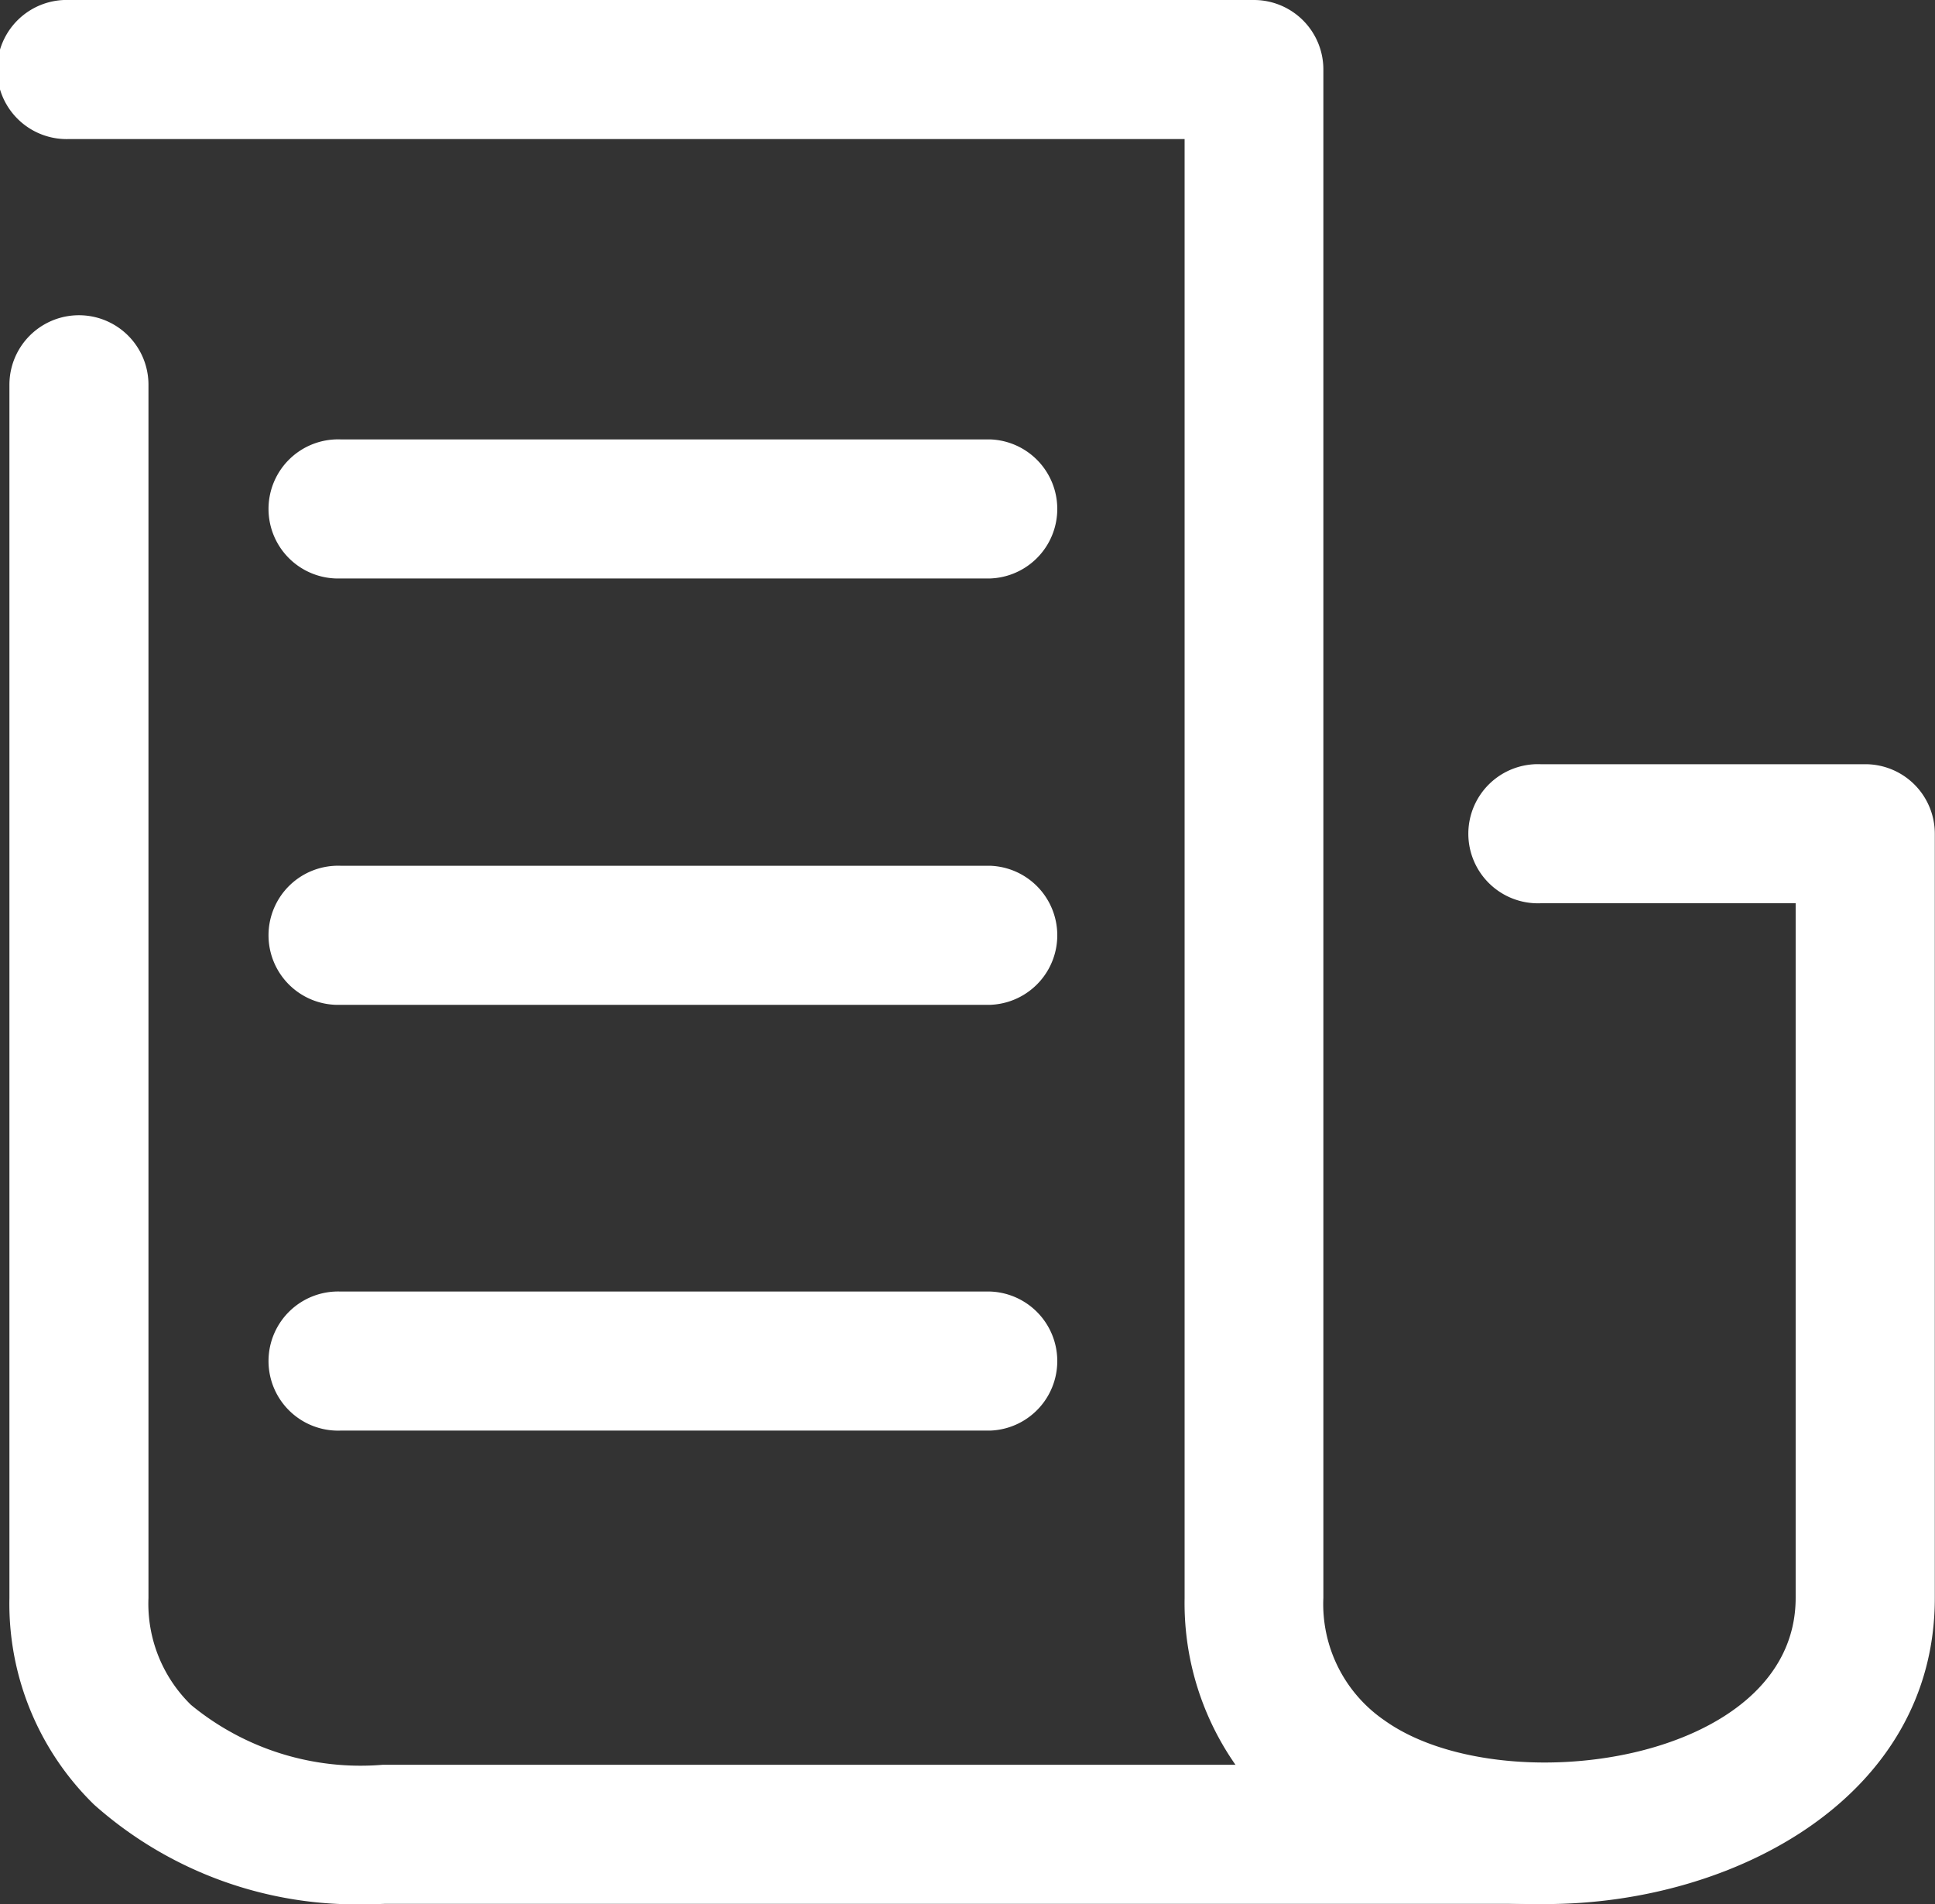
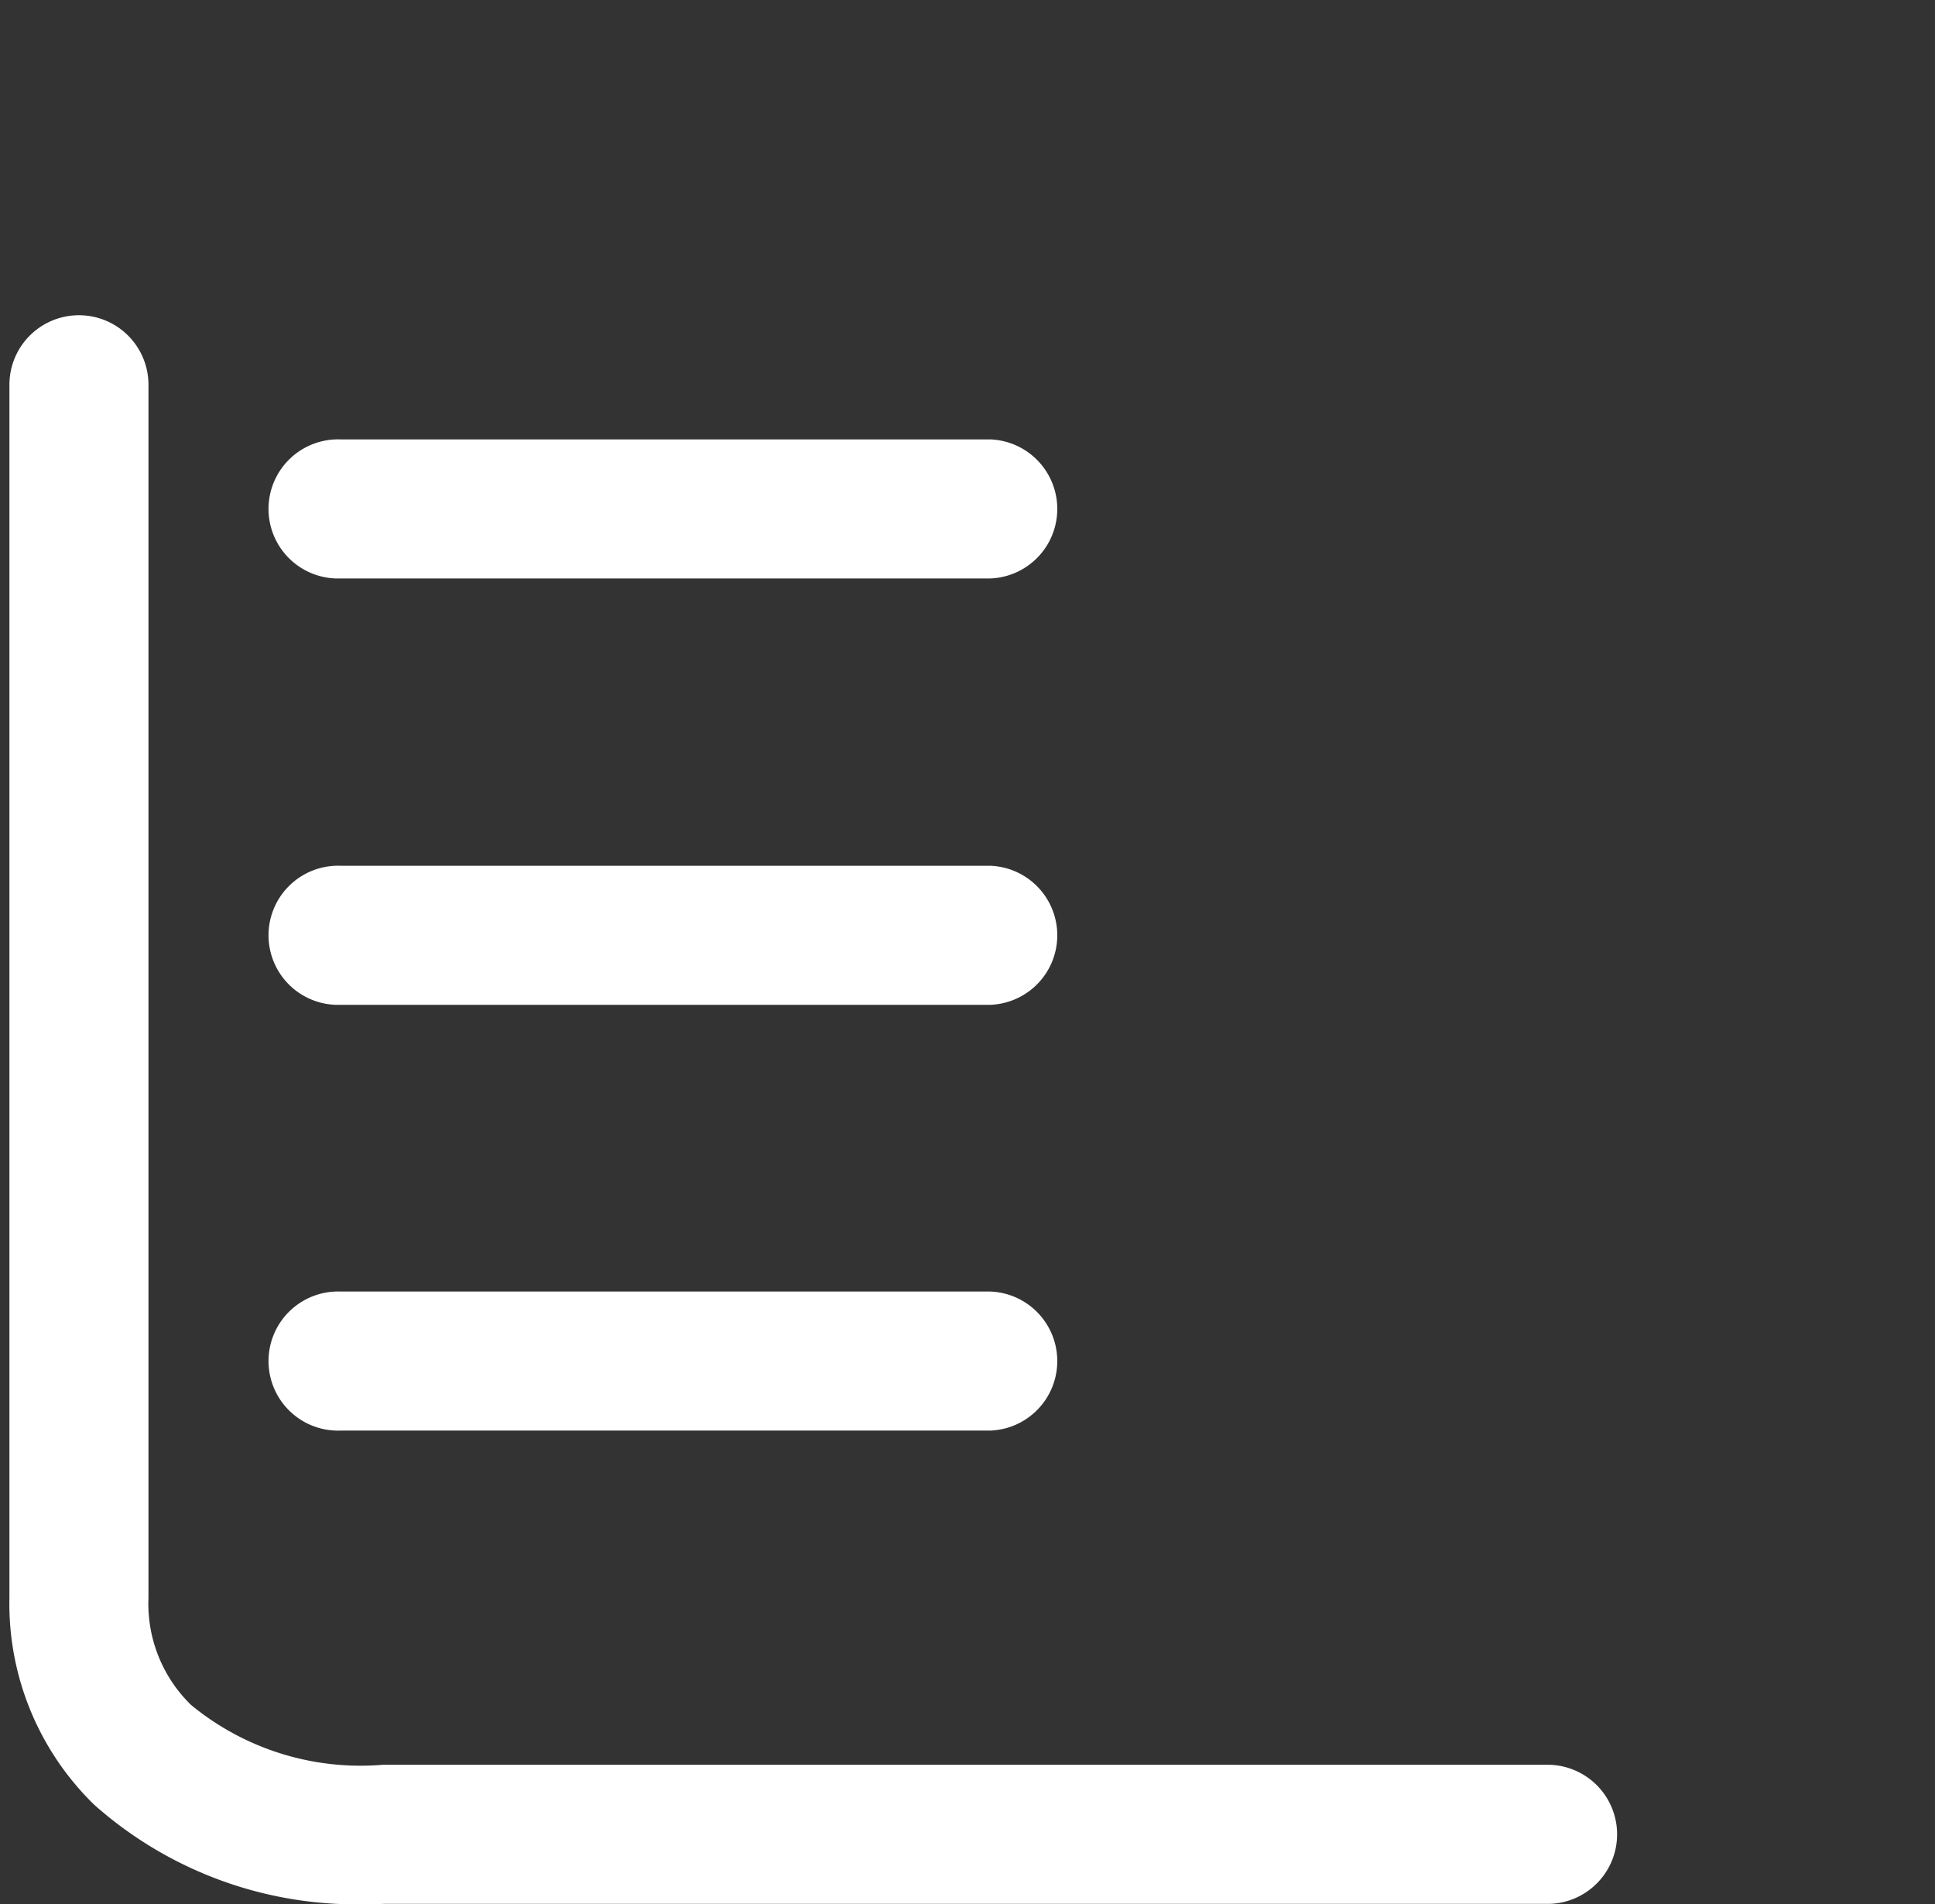
<svg xmlns="http://www.w3.org/2000/svg" width="19.719" height="19.405" viewBox="0 0 19.719 19.405">
  <rect x="0" y="0" width="19.719" height="19.405" fill="#333333" stroke="none" />
  <g id="グループ_1464" data-name="グループ 1464" transform="translate(-335.294 -41.66)">
-     <path id="パス_937" data-name="パス 937" d="M351.048,61.064a4.259,4.259,0,0,1-2.465-.718,2.873,2.873,0,0,1-1.217-2.4V43.077H336a.709.709,0,1,1,0-1.417h12.071a.708.708,0,0,1,.709.708V57.944a1.436,1.436,0,0,0,.624,1.249c1.191.85,4.189.437,4.189-1.249V50.865h-2.6a.709.709,0,1,1,0-1.417h3.31a.708.708,0,0,1,.708.708v7.788C355.013,59.971,352.97,61.064,351.048,61.064Z" fill="#fff" />
    <path id="パス_938" data-name="パス 938" d="M339.054,61.065a4.019,4.019,0,0,1-2.8-1.013,2.859,2.859,0,0,1-.864-2.108V45.581a.708.708,0,0,1,1.417,0V57.944a1.44,1.44,0,0,0,.434,1.091,2.718,2.718,0,0,0,1.95.61h11.9a.709.709,0,0,1,0,1.417H339.215C339.162,61.064,339.107,61.065,339.054,61.065Z" fill="#fff" />
    <g id="グループ_1463" data-name="グループ 1463">
      <path id="パス_939" data-name="パス 939" d="M345.386,47.555h-6.62a.709.709,0,1,1,0-1.417h6.62a.709.709,0,0,1,0,1.417Z" fill="#fff" />
      <path id="パス_940" data-name="パス 940" d="M345.386,51.9h-6.62a.709.709,0,1,1,0-1.417h6.62a.709.709,0,0,1,0,1.417Z" fill="#fff" />
      <path id="パス_941" data-name="パス 941" d="M345.386,56.239h-6.62a.709.709,0,1,1,0-1.417h6.62a.709.709,0,0,1,0,1.417Z" fill="#fff" />
    </g>
  </g>
</svg>